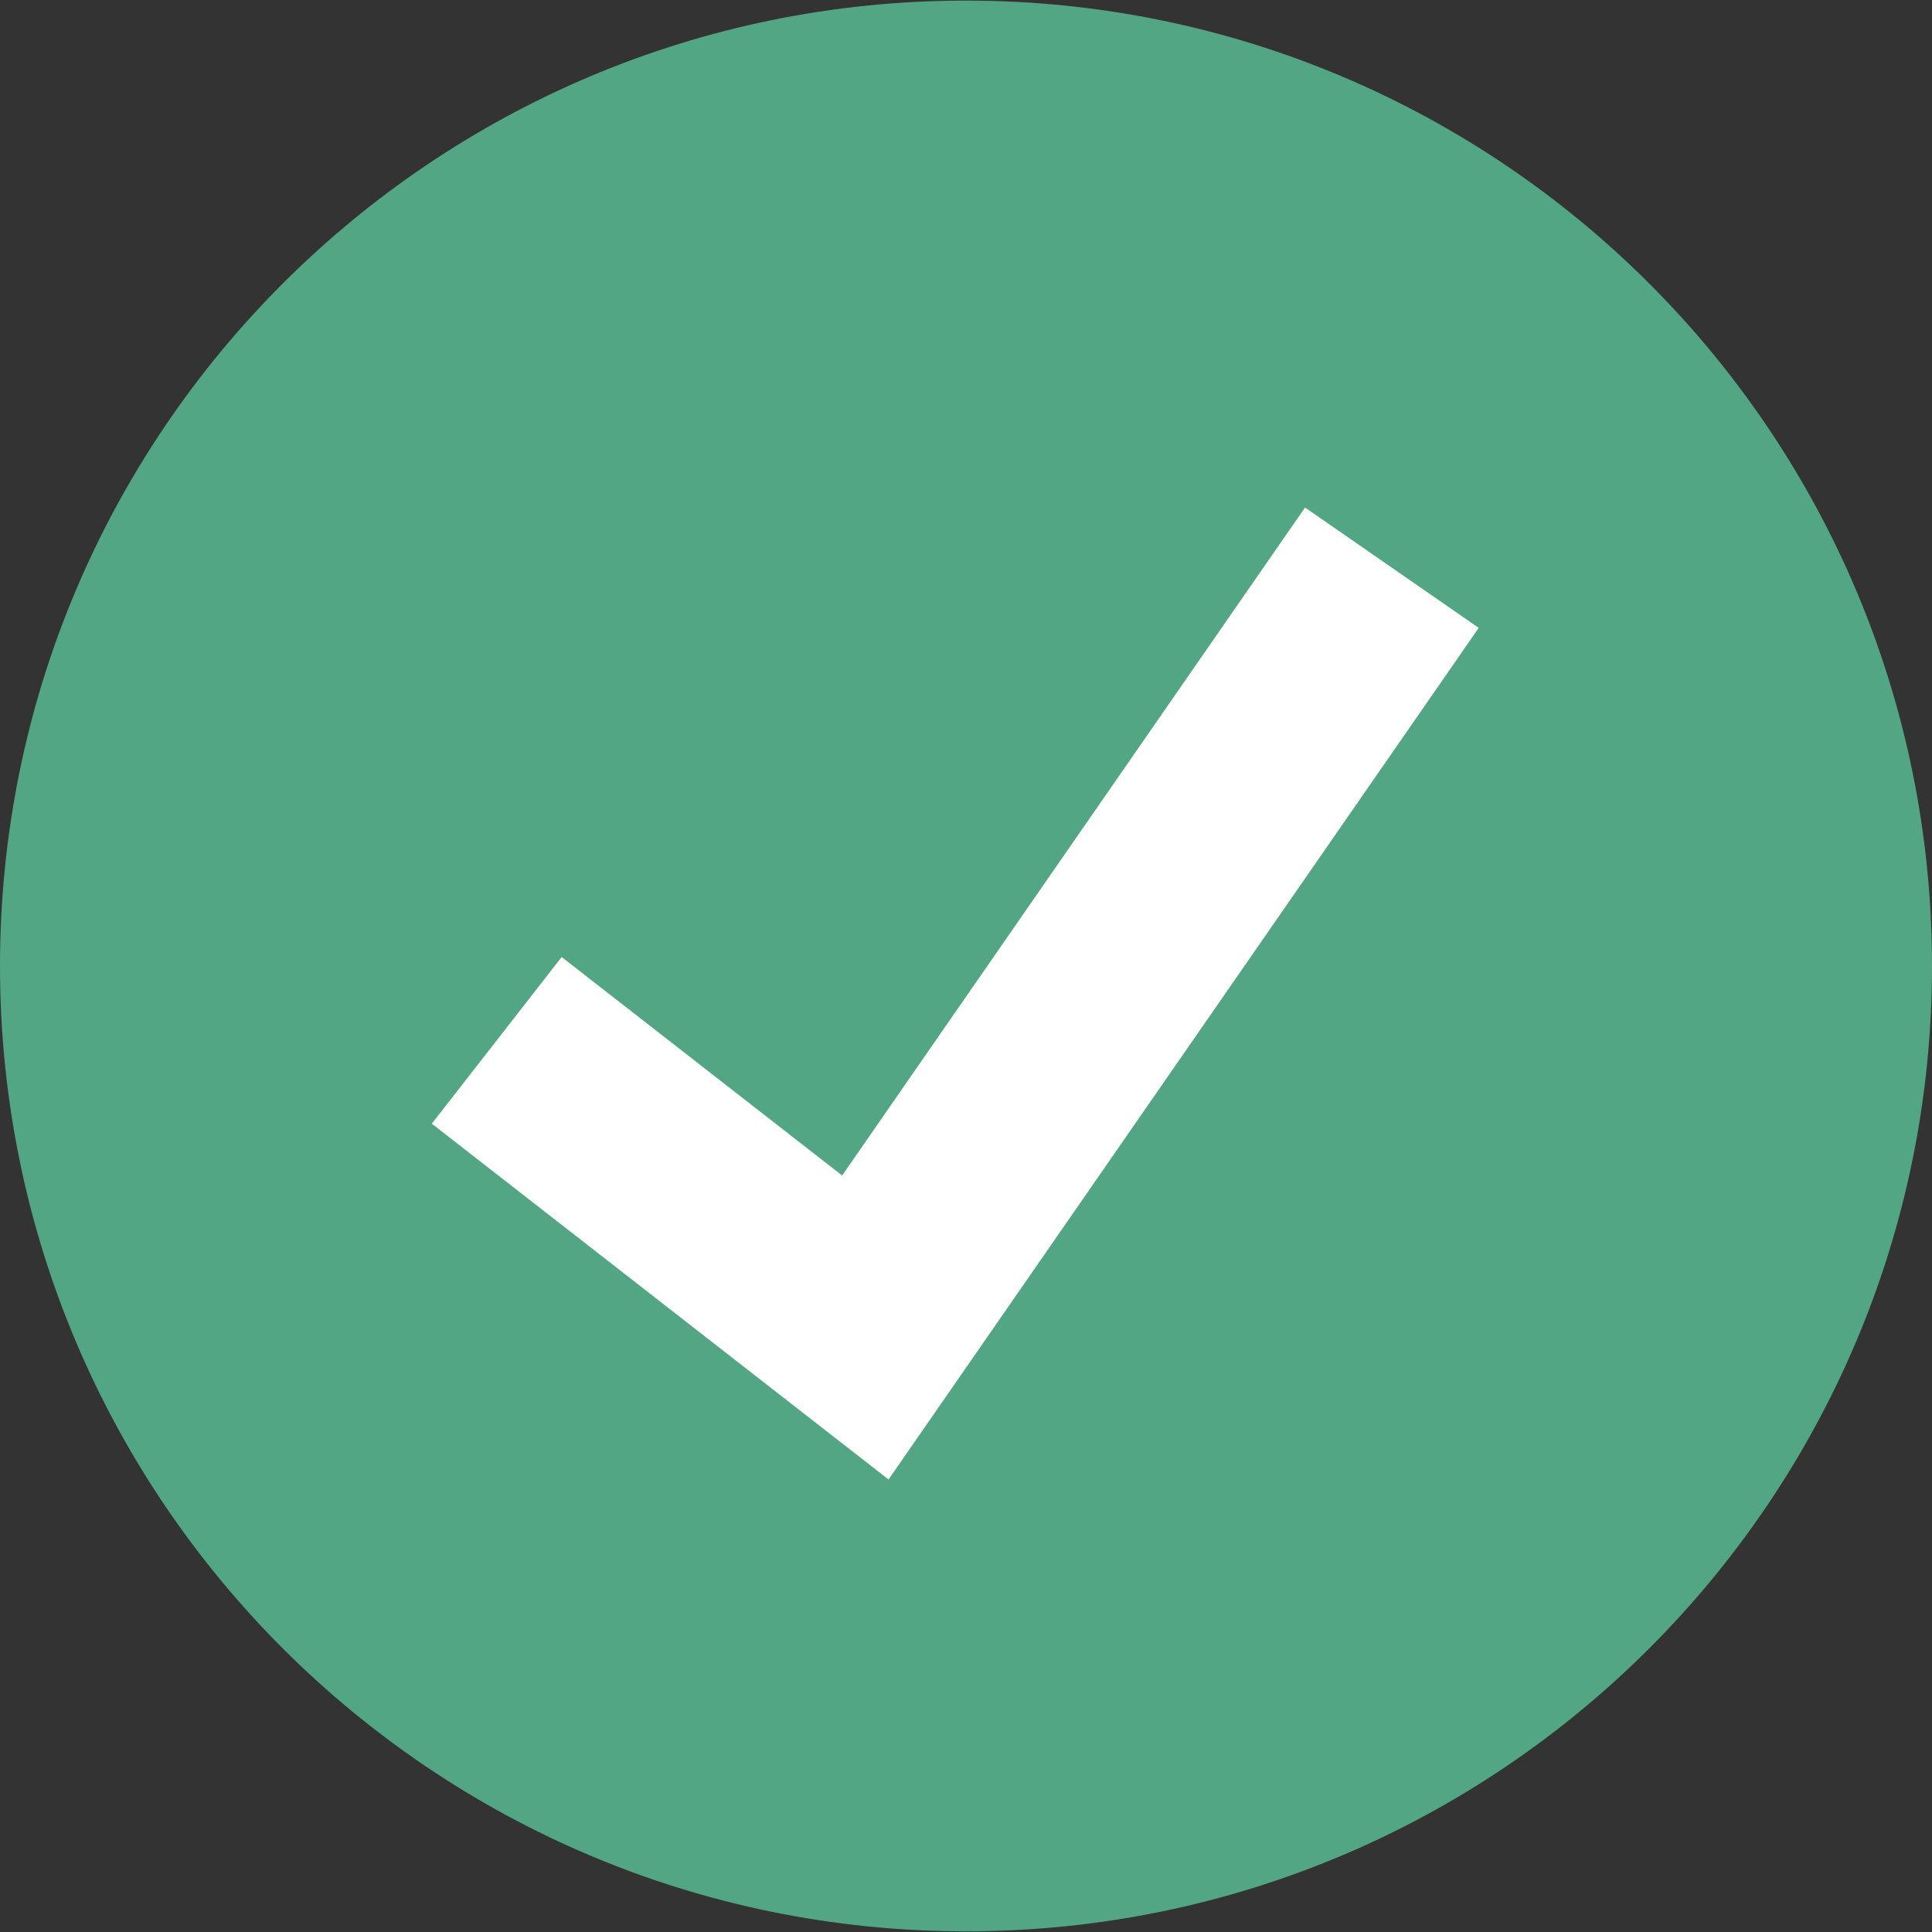
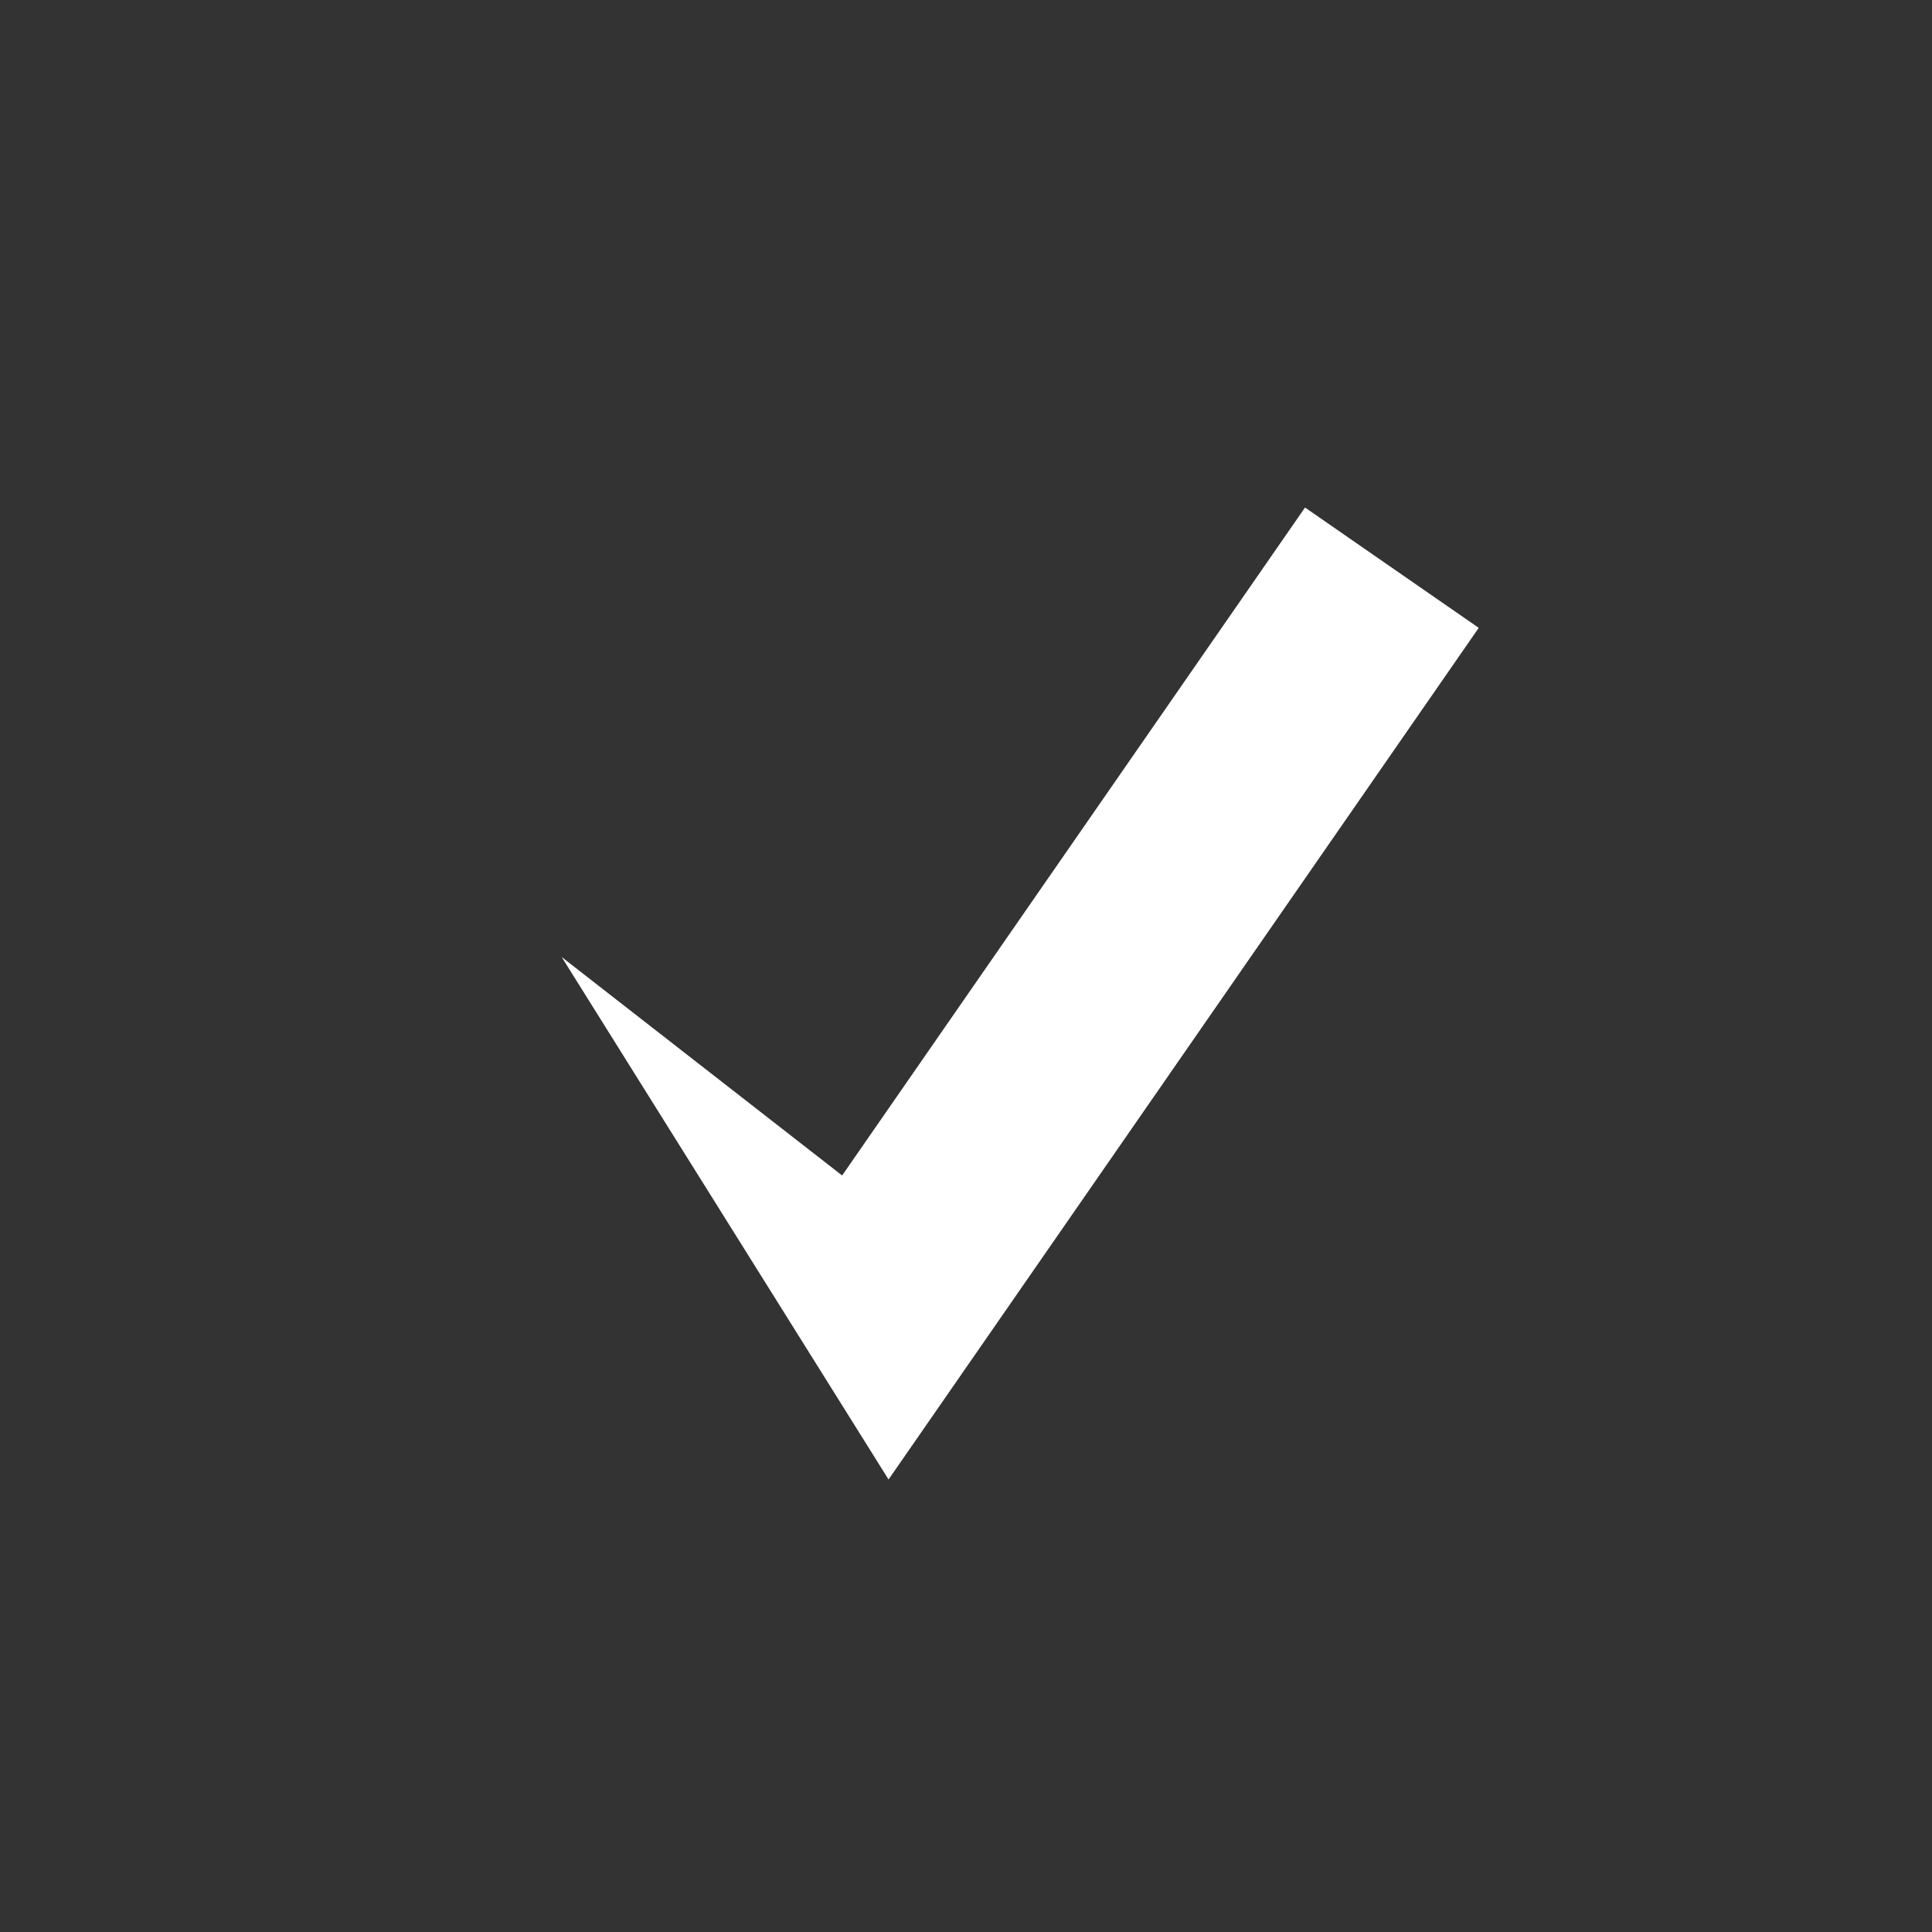
<svg xmlns="http://www.w3.org/2000/svg" width="46" height="46" viewBox="0 0 46 46" fill="none">
  <rect x="0" y="0" width="46" height="46" fill="#333333" stroke="none" />
-   <path d="M23 45.984C35.703 45.984 46 35.693 46 22.999C46 10.305 35.703 0.014 23 0.014C10.297 0.014 0 10.305 0 22.999C0 35.693 10.297 45.984 23 45.984Z" fill="#53A684" />
-   <path d="M21.156 35.226L10.281 26.754L13.373 22.786L20.051 27.988L31.072 12.084L35.208 14.949L21.156 35.226Z" fill="white" />
+   <path d="M21.156 35.226L13.373 22.786L20.051 27.988L31.072 12.084L35.208 14.949L21.156 35.226Z" fill="white" />
</svg>